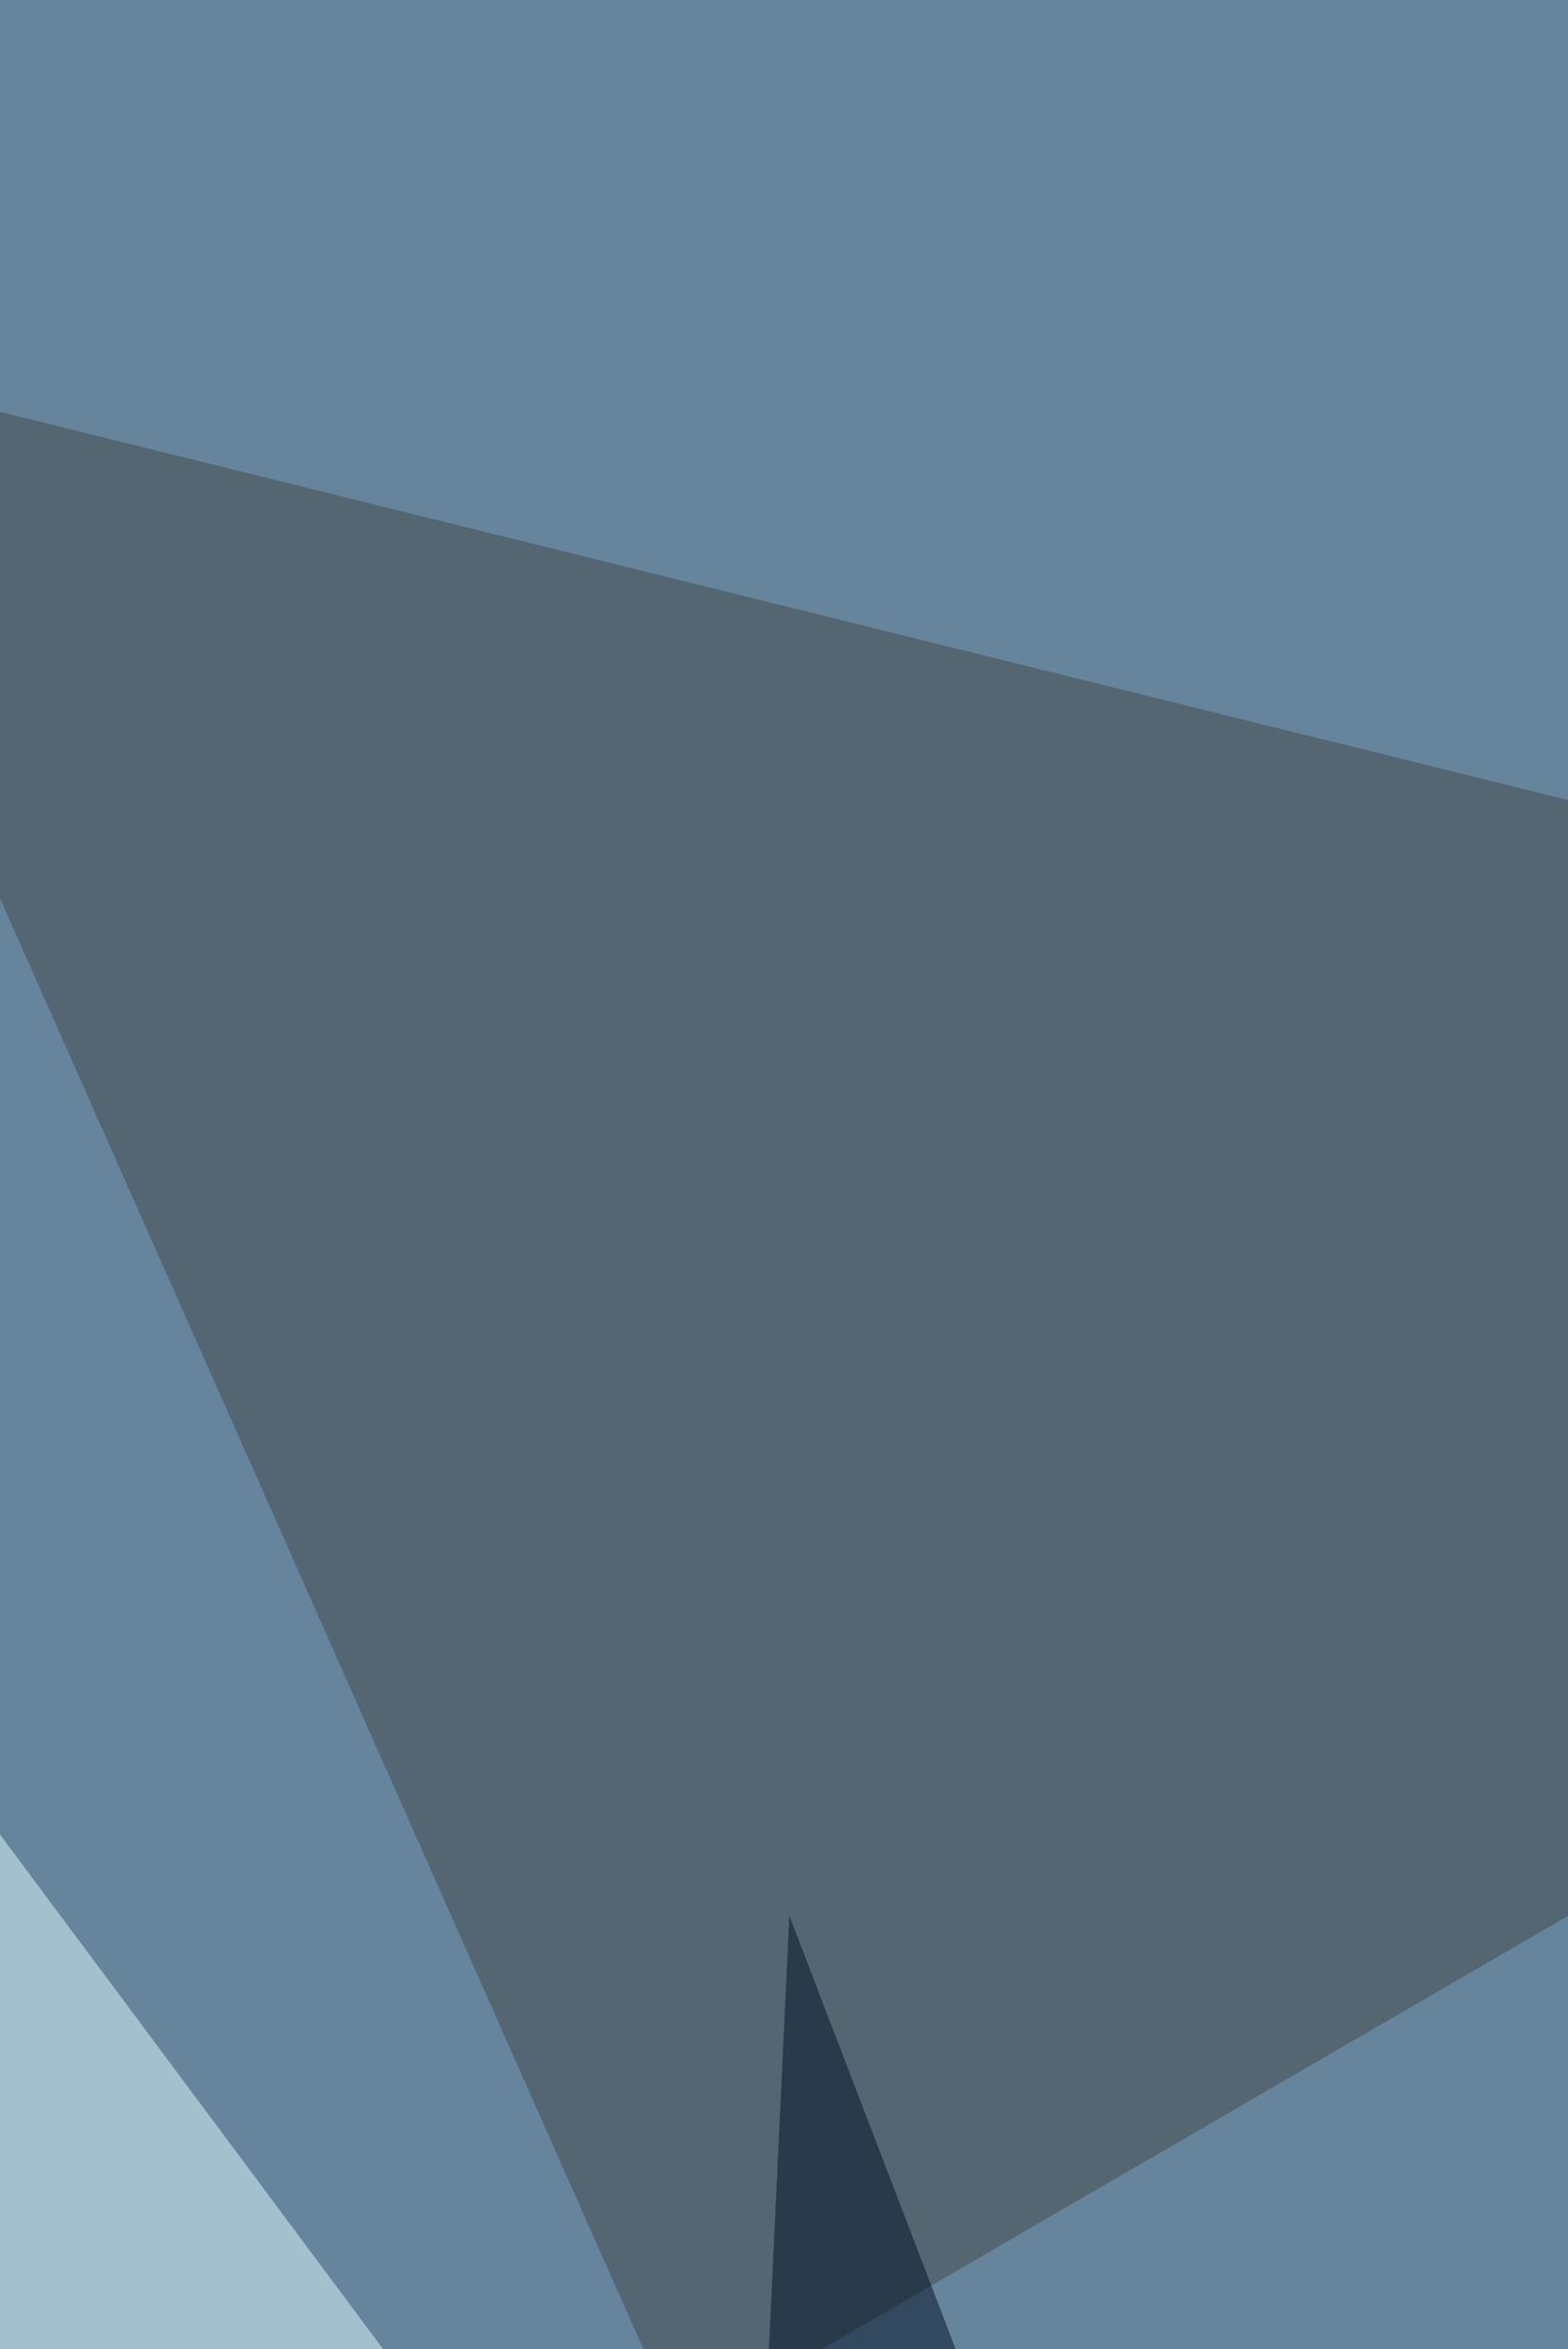
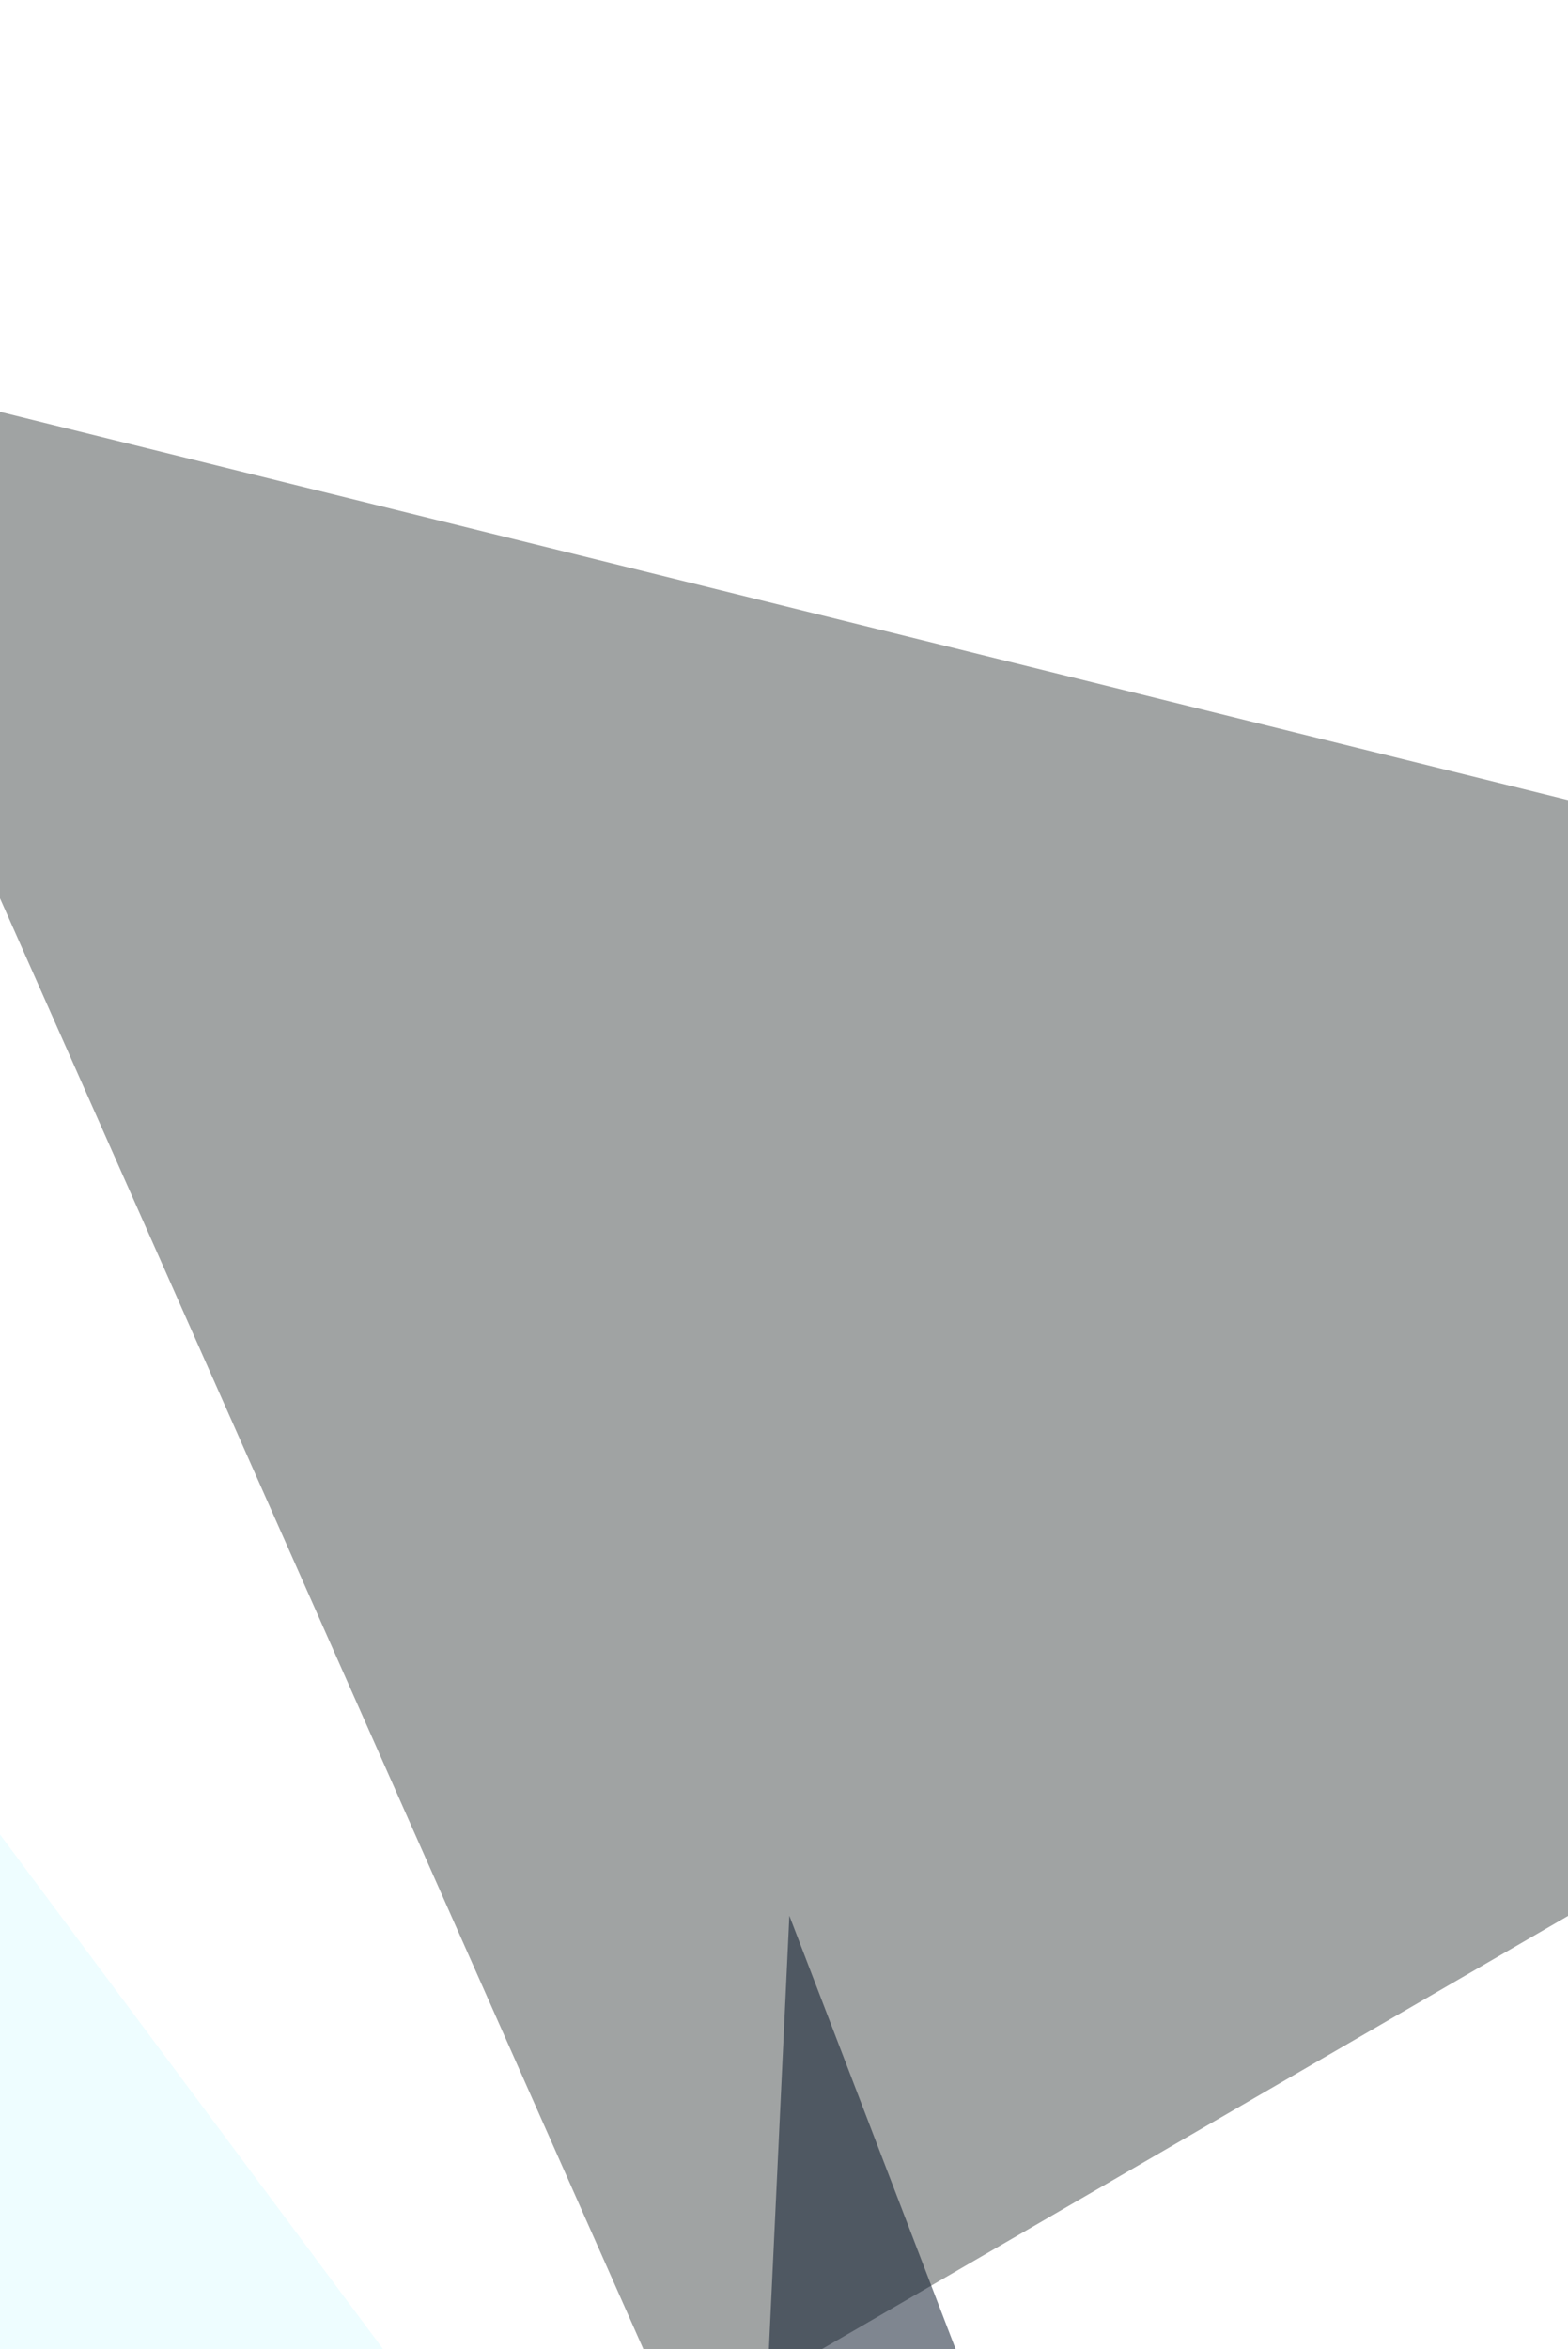
<svg xmlns="http://www.w3.org/2000/svg" width="440" height="659">
  <filter id="a">
    <feGaussianBlur stdDeviation="55" />
  </filter>
-   <rect width="100%" height="100%" fill="#67849d" />
  <g filter="url(#a)">
    <g fill-opacity=".5">
-       <path fill="#acdafb" d="M734.8 515.4l83.3 609.8-680 65.8z" />
+       <path fill="#acdafb" d="M734.8 515.4z" />
      <path fill="#defdff" d="M226 818.1L41.6 1191-68 423.3z" />
      <path fill="#424849" d="M818.1 318L190.8 682.1-68 98.7z" />
      <path fill="#000f22" d="M344.4 857.6l-149.2 236.9 26.3-557.1z" />
    </g>
  </g>
</svg>